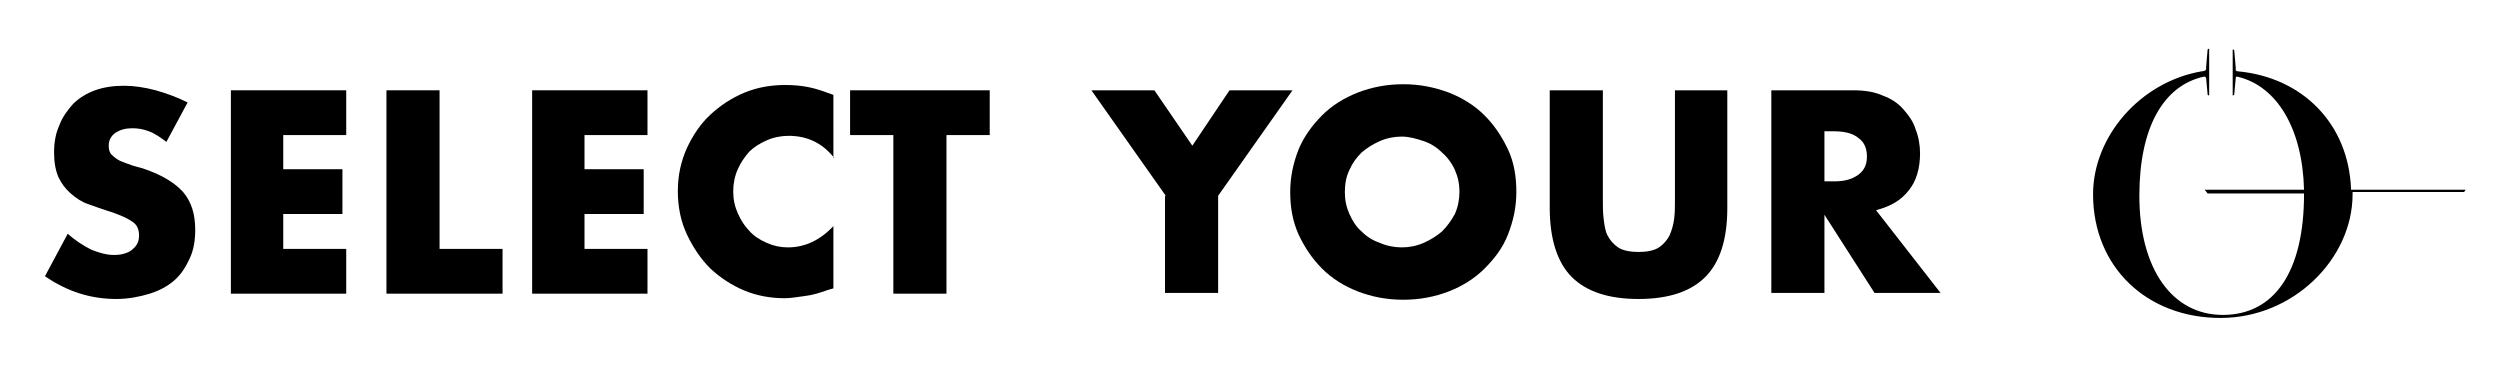
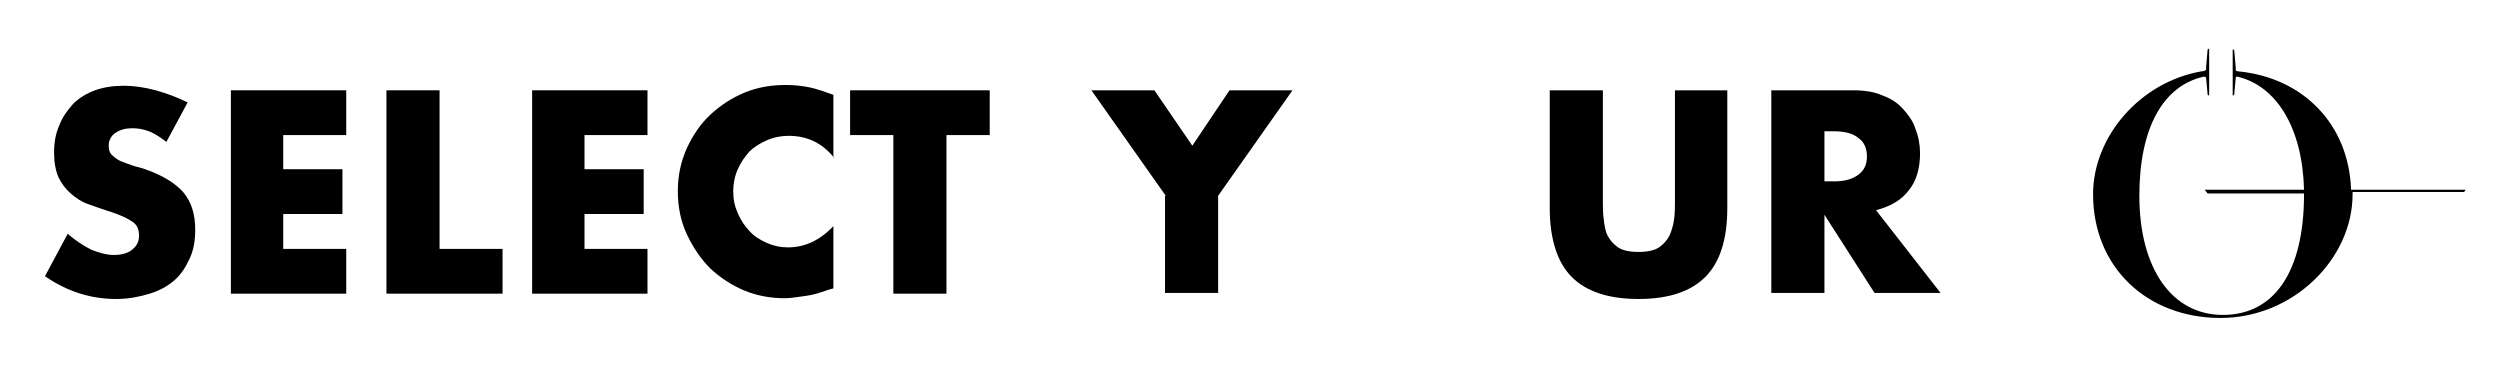
<svg xmlns="http://www.w3.org/2000/svg" version="1.1" id="Ebene_1" x="0px" y="0px" viewBox="0 0 327.4 48.1" style="enable-background:new 0 0 327.4 48.1;" xml:space="preserve" width="500" height="73">
  <g>
    <path d="M20.9,18.7c-0.8-0.6-1.5-1.1-2.3-1.4c-0.8-0.3-1.5-0.4-2.2-0.4c-0.9,0-1.6,0.2-2.2,0.6c-0.6,0.4-0.9,1-0.9,1.7   c0,0.5,0.1,0.9,0.4,1.2c0.3,0.3,0.7,0.6,1.1,0.8c0.5,0.2,1,0.4,1.6,0.6c0.6,0.2,1.2,0.3,1.7,0.5c2.3,0.8,3.9,1.8,5,3   c1.1,1.3,1.6,2.9,1.6,5c0,1.4-0.2,2.6-0.7,3.7c-0.5,1.1-1.1,2.1-2,2.9c-0.9,0.8-2,1.4-3.3,1.8c-1.3,0.4-2.8,0.7-4.4,0.7   c-3.4,0-6.5-1-9.4-3l3-5.6c1,0.9,2.1,1.6,3.1,2.1c1,0.4,2,0.7,3,0.7c1.1,0,2-0.3,2.5-0.8c0.6-0.5,0.8-1.1,0.8-1.8   c0-0.4-0.1-0.8-0.2-1c-0.1-0.3-0.4-0.6-0.7-0.8c-0.3-0.2-0.8-0.5-1.3-0.7c-0.5-0.2-1.2-0.5-1.9-0.7c-0.9-0.3-1.8-0.6-2.6-0.9   c-0.9-0.3-1.6-0.8-2.3-1.4c-0.7-0.6-1.2-1.3-1.6-2.1c-0.4-0.9-0.6-2-0.6-3.3c0-1.3,0.2-2.5,0.7-3.6c0.4-1.1,1.1-2,1.8-2.8   c0.8-0.8,1.8-1.4,2.9-1.8c1.1-0.4,2.4-0.6,3.8-0.6c1.3,0,2.7,0.2,4.2,0.6c1.4,0.4,2.8,0.9,4.2,1.6L20.9,18.7z" />
    <path d="M44.6,17.8h-8.3v4.5h7.8v5.9h-7.8v4.6h8.3v5.9H29.4V11.9h15.2V17.8z" />
    <path d="M56.9,11.9v20.9h8.3v5.9H49.9V11.9H56.9z" />
    <path d="M84.3,17.8h-8.3v4.5h7.8v5.9h-7.8v4.6h8.3v5.9H69.1V11.9h15.2V17.8z" />
    <path d="M108.9,20.8c-1.6-2-3.6-2.9-6-2.9c-1,0-2,0.2-2.9,0.6c-0.9,0.4-1.7,0.9-2.3,1.5c-0.6,0.7-1.1,1.4-1.5,2.3   c-0.4,0.9-0.6,1.9-0.6,2.9c0,1.1,0.2,2,0.6,2.9c0.4,0.9,0.9,1.7,1.5,2.3c0.6,0.7,1.4,1.2,2.3,1.6c0.9,0.4,1.8,0.6,2.8,0.6   c2.2,0,4.2-0.9,6-2.8V38l-0.7,0.2c-1.1,0.4-2.1,0.7-3,0.8s-1.8,0.3-2.7,0.3c-1.8,0-3.6-0.3-5.3-1c-1.7-0.7-3.2-1.7-4.5-2.9   c-1.3-1.3-2.3-2.8-3.1-4.5c-0.8-1.7-1.2-3.6-1.2-5.7c0-2.1,0.4-3.9,1.2-5.7c0.8-1.7,1.8-3.2,3.1-4.4s2.8-2.2,4.5-2.9   c1.7-0.7,3.5-1,5.4-1c1.1,0,2.1,0.1,3.1,0.3c1,0.2,2.1,0.6,3.2,1V20.8z" />
    <path d="M123.7,17.8v20.9h-7V17.8H111v-5.9h18.4v5.9H123.7z" />
    <path d="M152.6,25.8l-9.8-13.9h8.3l5,7.3l4.9-7.3h8.3l-9.8,13.9v12.8h-7V25.8z" />
-     <path d="M169,25.3c0-2,0.4-3.8,1.1-5.6c0.7-1.7,1.8-3.2,3.1-4.5s2.9-2.3,4.7-3c1.8-0.7,3.8-1.1,6-1.1c2.2,0,4.1,0.4,6,1.1   c1.8,0.7,3.4,1.7,4.7,3c1.3,1.3,2.3,2.8,3.1,4.5s1.1,3.6,1.1,5.6s-0.4,3.8-1.1,5.6s-1.8,3.2-3.1,4.5c-1.3,1.3-2.9,2.3-4.7,3   c-1.8,0.7-3.8,1.1-6,1.1c-2.2,0-4.2-0.4-6-1.1c-1.8-0.7-3.4-1.7-4.7-3s-2.3-2.8-3.1-4.5C169.3,29.1,169,27.3,169,25.3z M176.2,25.3   c0,1.1,0.2,2,0.6,2.9c0.4,0.9,0.9,1.7,1.6,2.3c0.7,0.7,1.5,1.2,2.4,1.5c0.9,0.4,1.9,0.6,2.9,0.6c1,0,2-0.2,2.9-0.6   c0.9-0.4,1.7-0.9,2.4-1.5c0.7-0.7,1.2-1.4,1.7-2.3c0.4-0.9,0.6-1.9,0.6-2.9c0-1.1-0.2-2-0.6-2.9c-0.4-0.9-1-1.7-1.7-2.3   c-0.7-0.7-1.5-1.2-2.4-1.5s-1.9-0.6-2.9-0.6c-1,0-2,0.2-2.9,0.6s-1.7,0.9-2.4,1.5c-0.7,0.7-1.2,1.4-1.6,2.3   C176.4,23.2,176.2,24.2,176.2,25.3z" />
    <path d="M210.2,11.9v14.5c0,0.8,0,1.6,0.1,2.4c0.1,0.8,0.2,1.6,0.5,2.2s0.8,1.2,1.4,1.6c0.6,0.4,1.5,0.6,2.7,0.6   c1.2,0,2.1-0.2,2.7-0.6c0.6-0.4,1.1-1,1.4-1.6c0.3-0.7,0.5-1.4,0.6-2.2c0.1-0.8,0.1-1.6,0.1-2.4V11.9h6.9v15.5c0,4.2-1,7.2-2.9,9.1   c-1.9,1.9-4.8,2.9-8.8,2.9c-4,0-6.9-1-8.8-2.9c-1.9-1.9-2.9-5-2.9-9.1V11.9H210.2z" />
    <path d="M254.7,38.6h-8.7l-6.6-10.3v10.3h-7V11.9h10.8c1.5,0,2.8,0.2,3.9,0.7c1.1,0.4,2,1,2.7,1.8c0.7,0.8,1.3,1.6,1.6,2.6   c0.4,1,0.6,2.1,0.6,3.2c0,2-0.5,3.7-1.5,4.9c-1,1.3-2.4,2.1-4.3,2.6L254.7,38.6z M239.4,23.9h1.3c1.4,0,2.4-0.3,3.2-0.9   s1.1-1.4,1.1-2.4c0-1.1-0.4-1.9-1.1-2.4c-0.7-0.6-1.8-0.9-3.2-0.9h-1.3V23.9z" />
  </g>
  <path d="M323.9,25h-15.1c-0.3-8.7-6.4-14.8-14.9-15.6c-0.2,0-0.3-0.1-0.3-0.2c0-0.1,0-0.2,0-0.3l-0.2-2.3l-0.2-0.1v6.1l0.2-0.1  l0.2-2.2c0,0,0,0,0,0c0-0.2,0.1-0.2,0.2-0.2c5.2,1.2,8.6,6.8,8.8,14.9h-13.1l0.4,0.5h12.7c0,0,0,0.1,0,0.1  c0,10.2-3.9,15.9-10.7,15.9c-6.7,0-11-6.1-11-15.7c0-8.9,3.1-14.5,8.5-15.7c0.2,0,0.2,0,0.3,0.2c0,0,0,0,0,0l0.2,2.2l0.2,0.1V6.4  l-0.2,0.1l-0.2,2.3c0,0.1,0,0.2,0,0.3c0,0.2-0.3,0.3-0.6,0.3c0,0,0,0,0,0c-8.1,1.4-14.3,8.6-14.3,16.2c0,9.6,7.1,16.3,16.8,16.3  c9.6,0,17.4-7.8,17.4-16.3c0-0.1,0-0.2,0-0.3h14.7L323.9,25z" />
</svg>